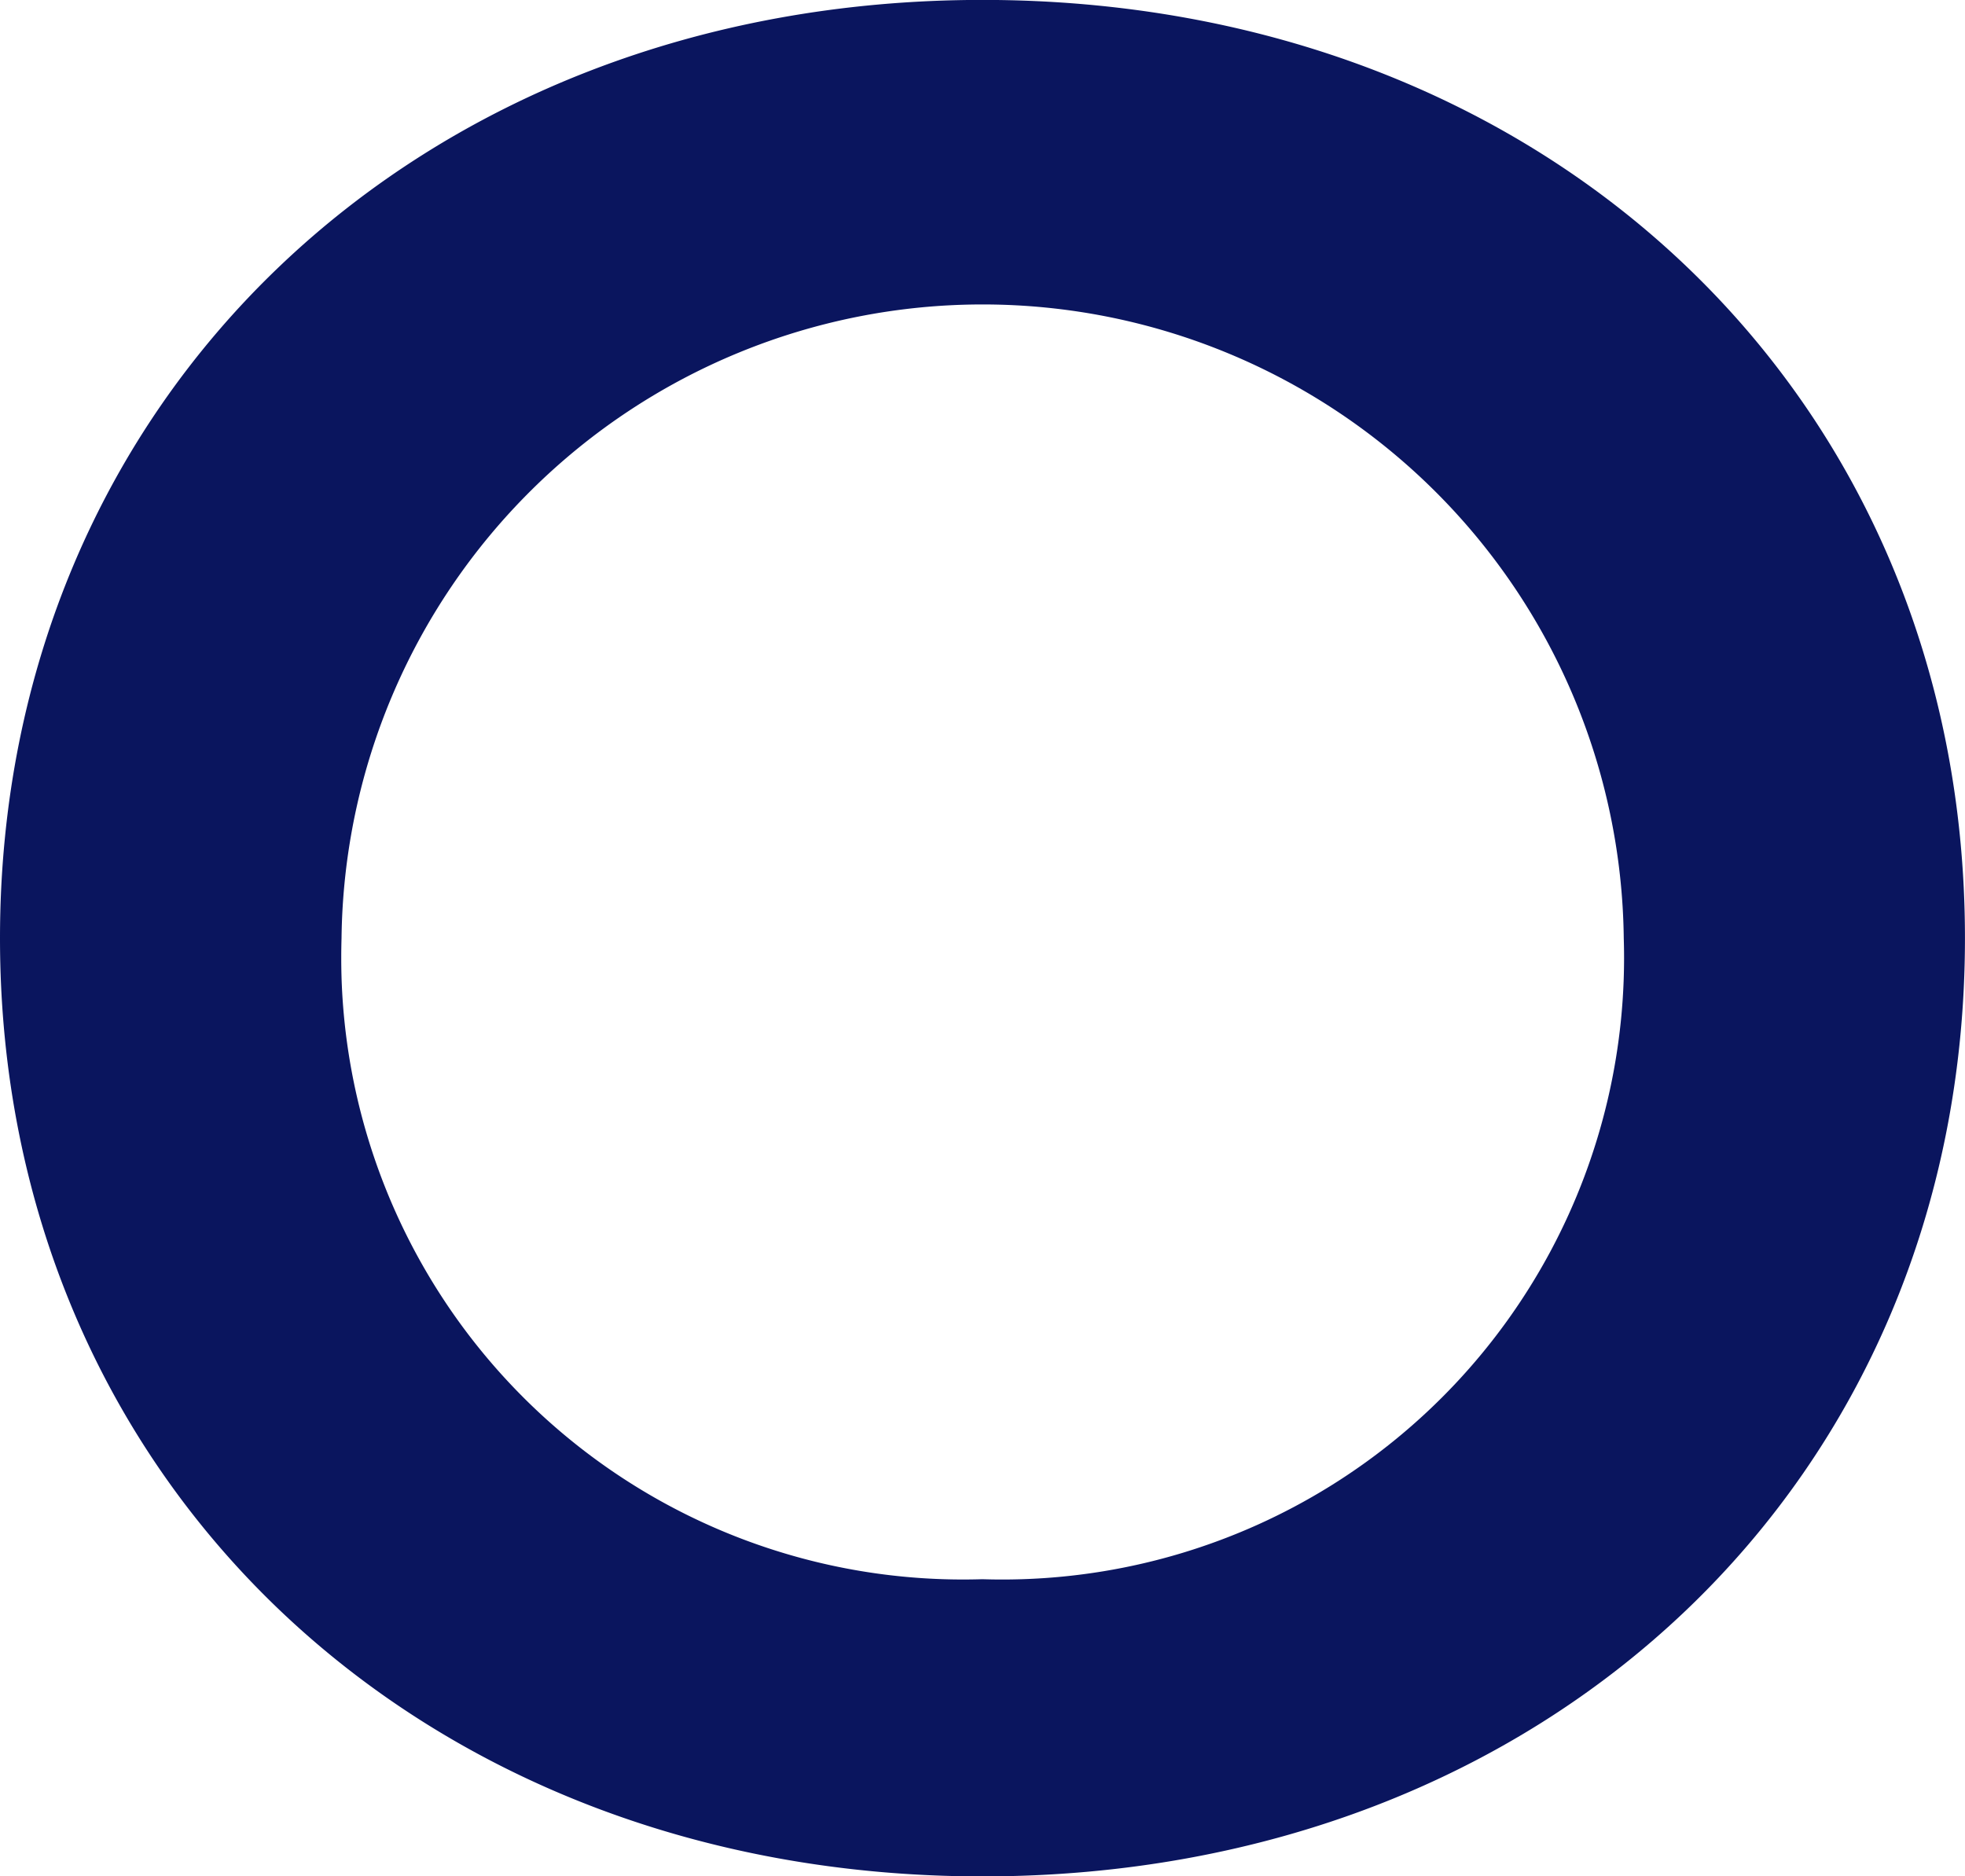
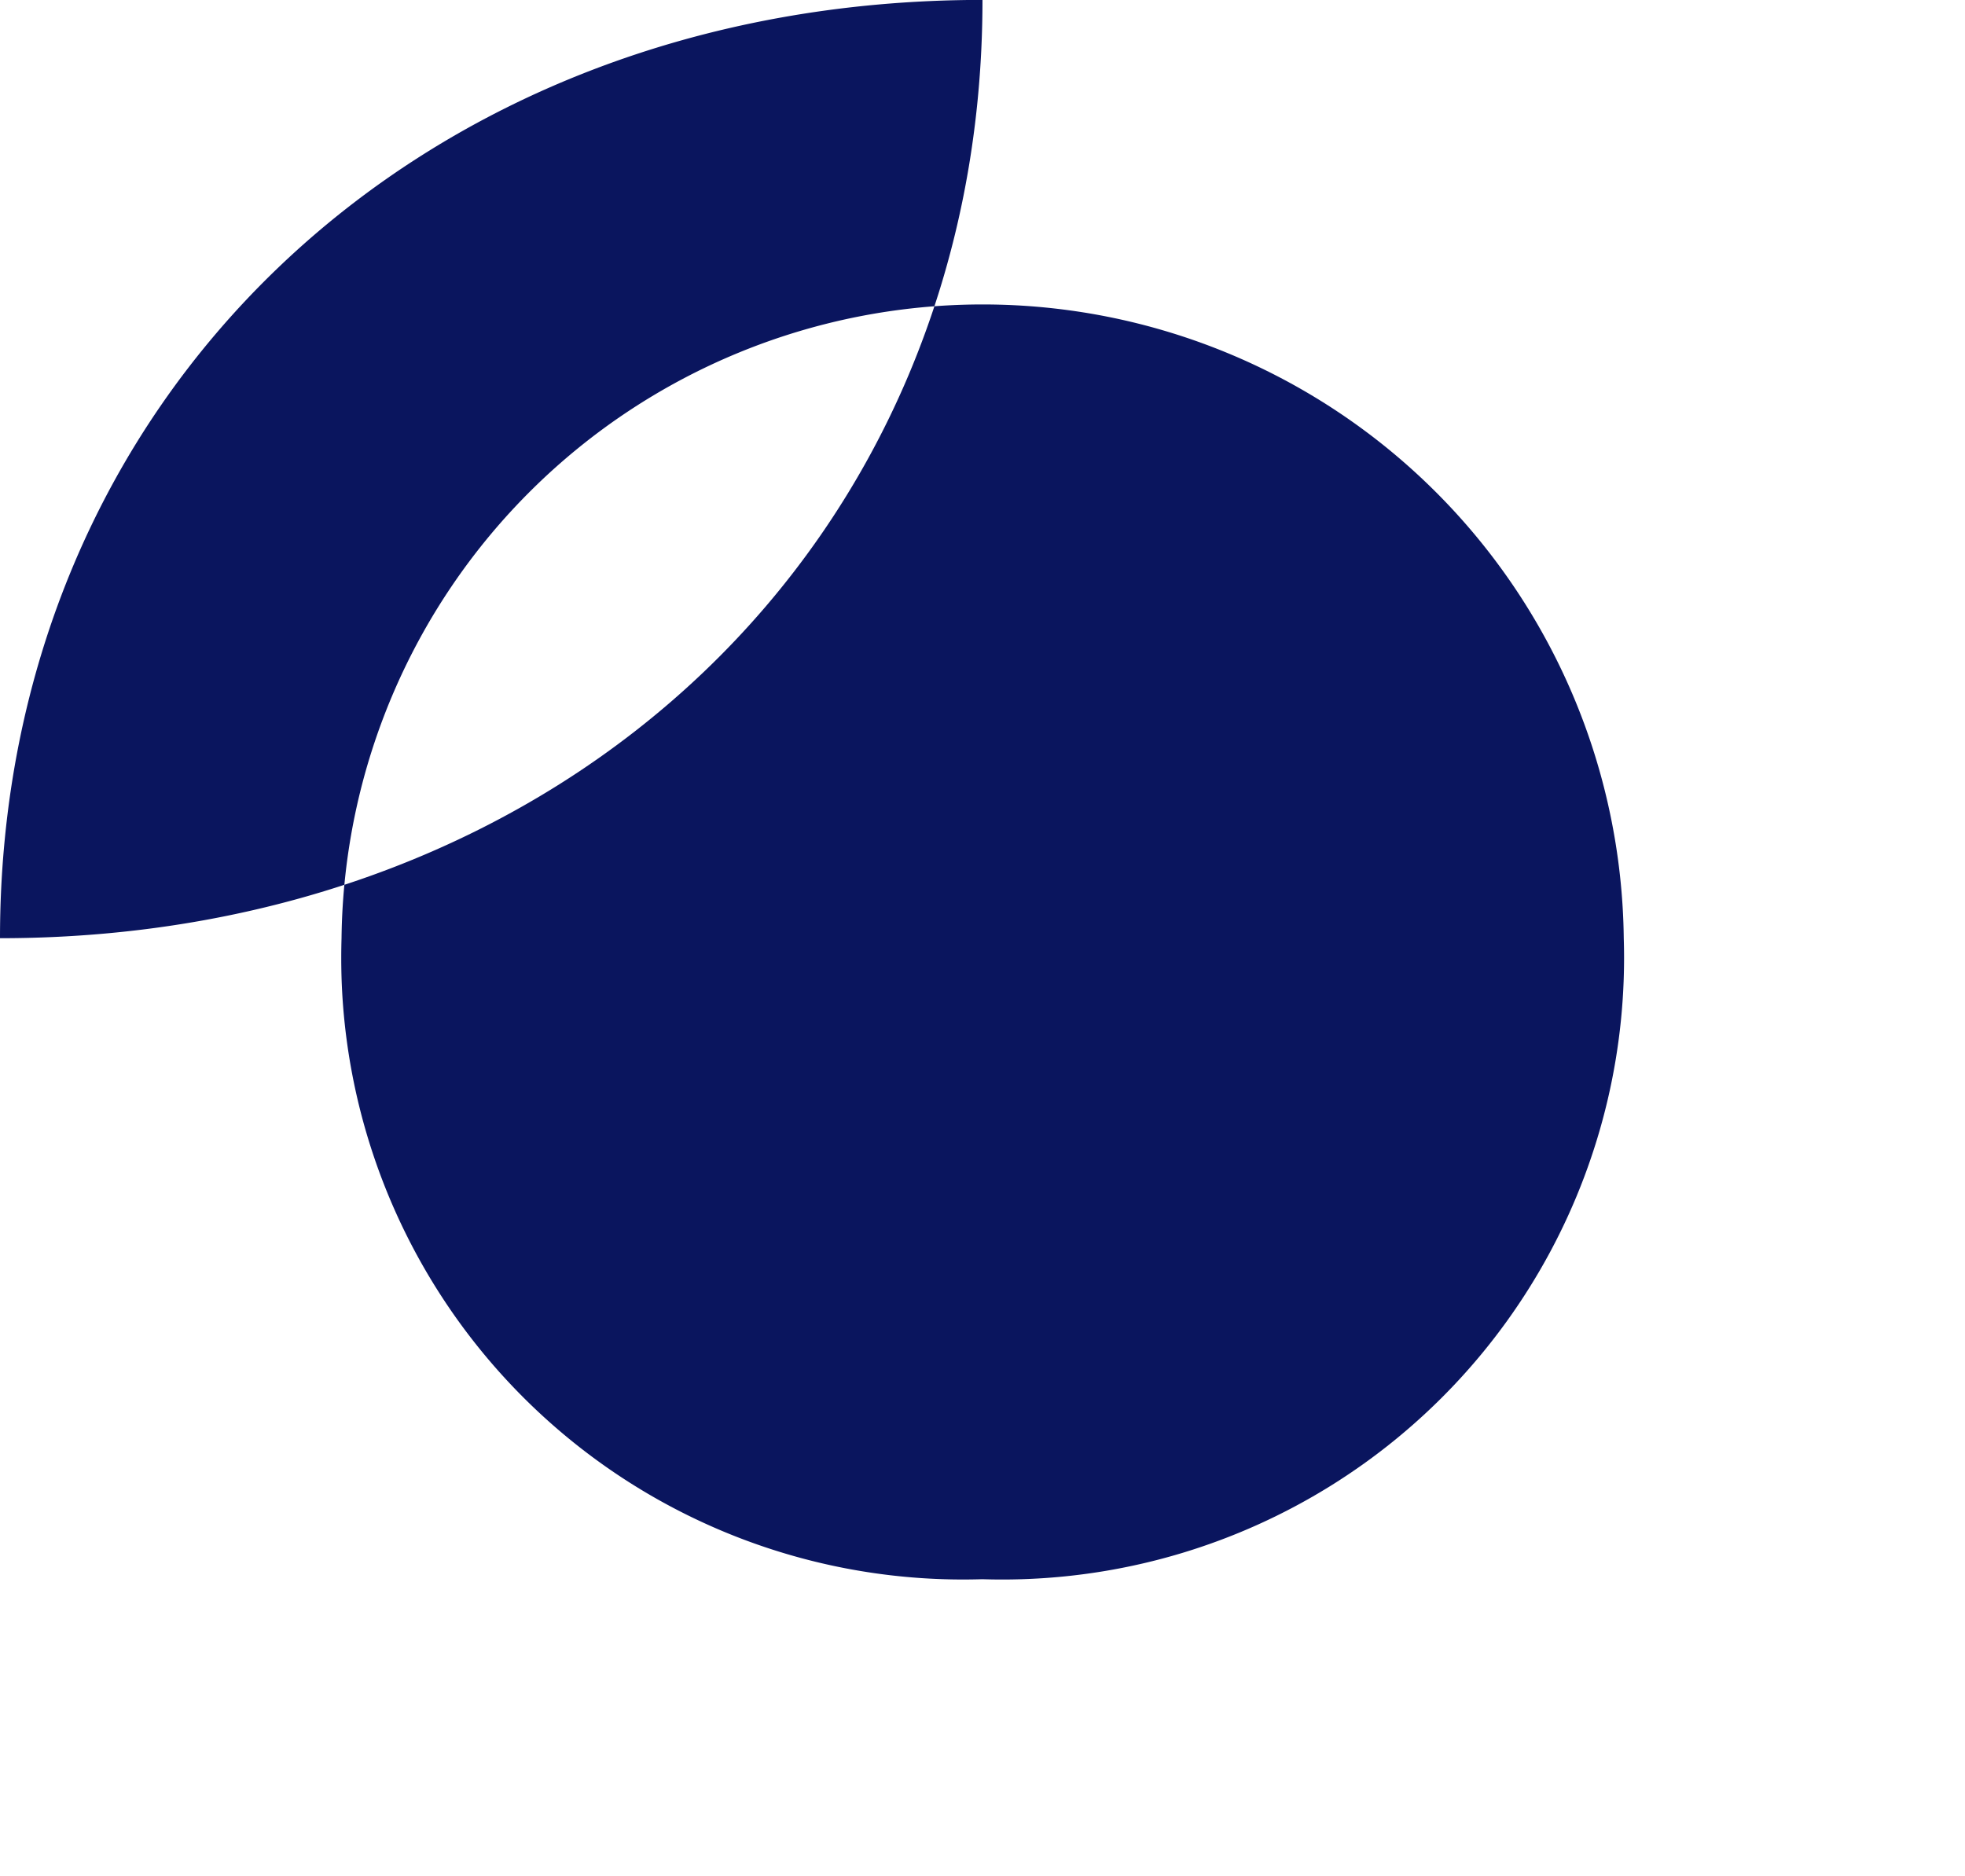
<svg xmlns="http://www.w3.org/2000/svg" width="46.827" height="44.719" viewBox="0 0 46.827 44.719">
-   <path id="Path_32732" data-name="Path 32732" d="M93.374,0C79.9,0,69.961,9.5,69.961,22.362s9.937,22.36,23.413,22.36v0c13.476,0,23.413-9.441,23.413-22.36S106.851,0,93.374,0m.939,37.639c-.312.01-.626.01-.939,0A14.818,14.818,0,0,1,78.1,23.3c-.009-.314-.009-.626,0-.938a15.279,15.279,0,0,1,30.556,0,14.814,14.814,0,0,1-14.34,15.277" transform="translate(-69.961 -0.002)" fill="#0a155e" />
+   <path id="Path_32732" data-name="Path 32732" d="M93.374,0C79.9,0,69.961,9.5,69.961,22.362v0c13.476,0,23.413-9.441,23.413-22.36S106.851,0,93.374,0m.939,37.639c-.312.01-.626.01-.939,0A14.818,14.818,0,0,1,78.1,23.3c-.009-.314-.009-.626,0-.938a15.279,15.279,0,0,1,30.556,0,14.814,14.814,0,0,1-14.34,15.277" transform="translate(-69.961 -0.002)" fill="#0a155e" />
</svg>